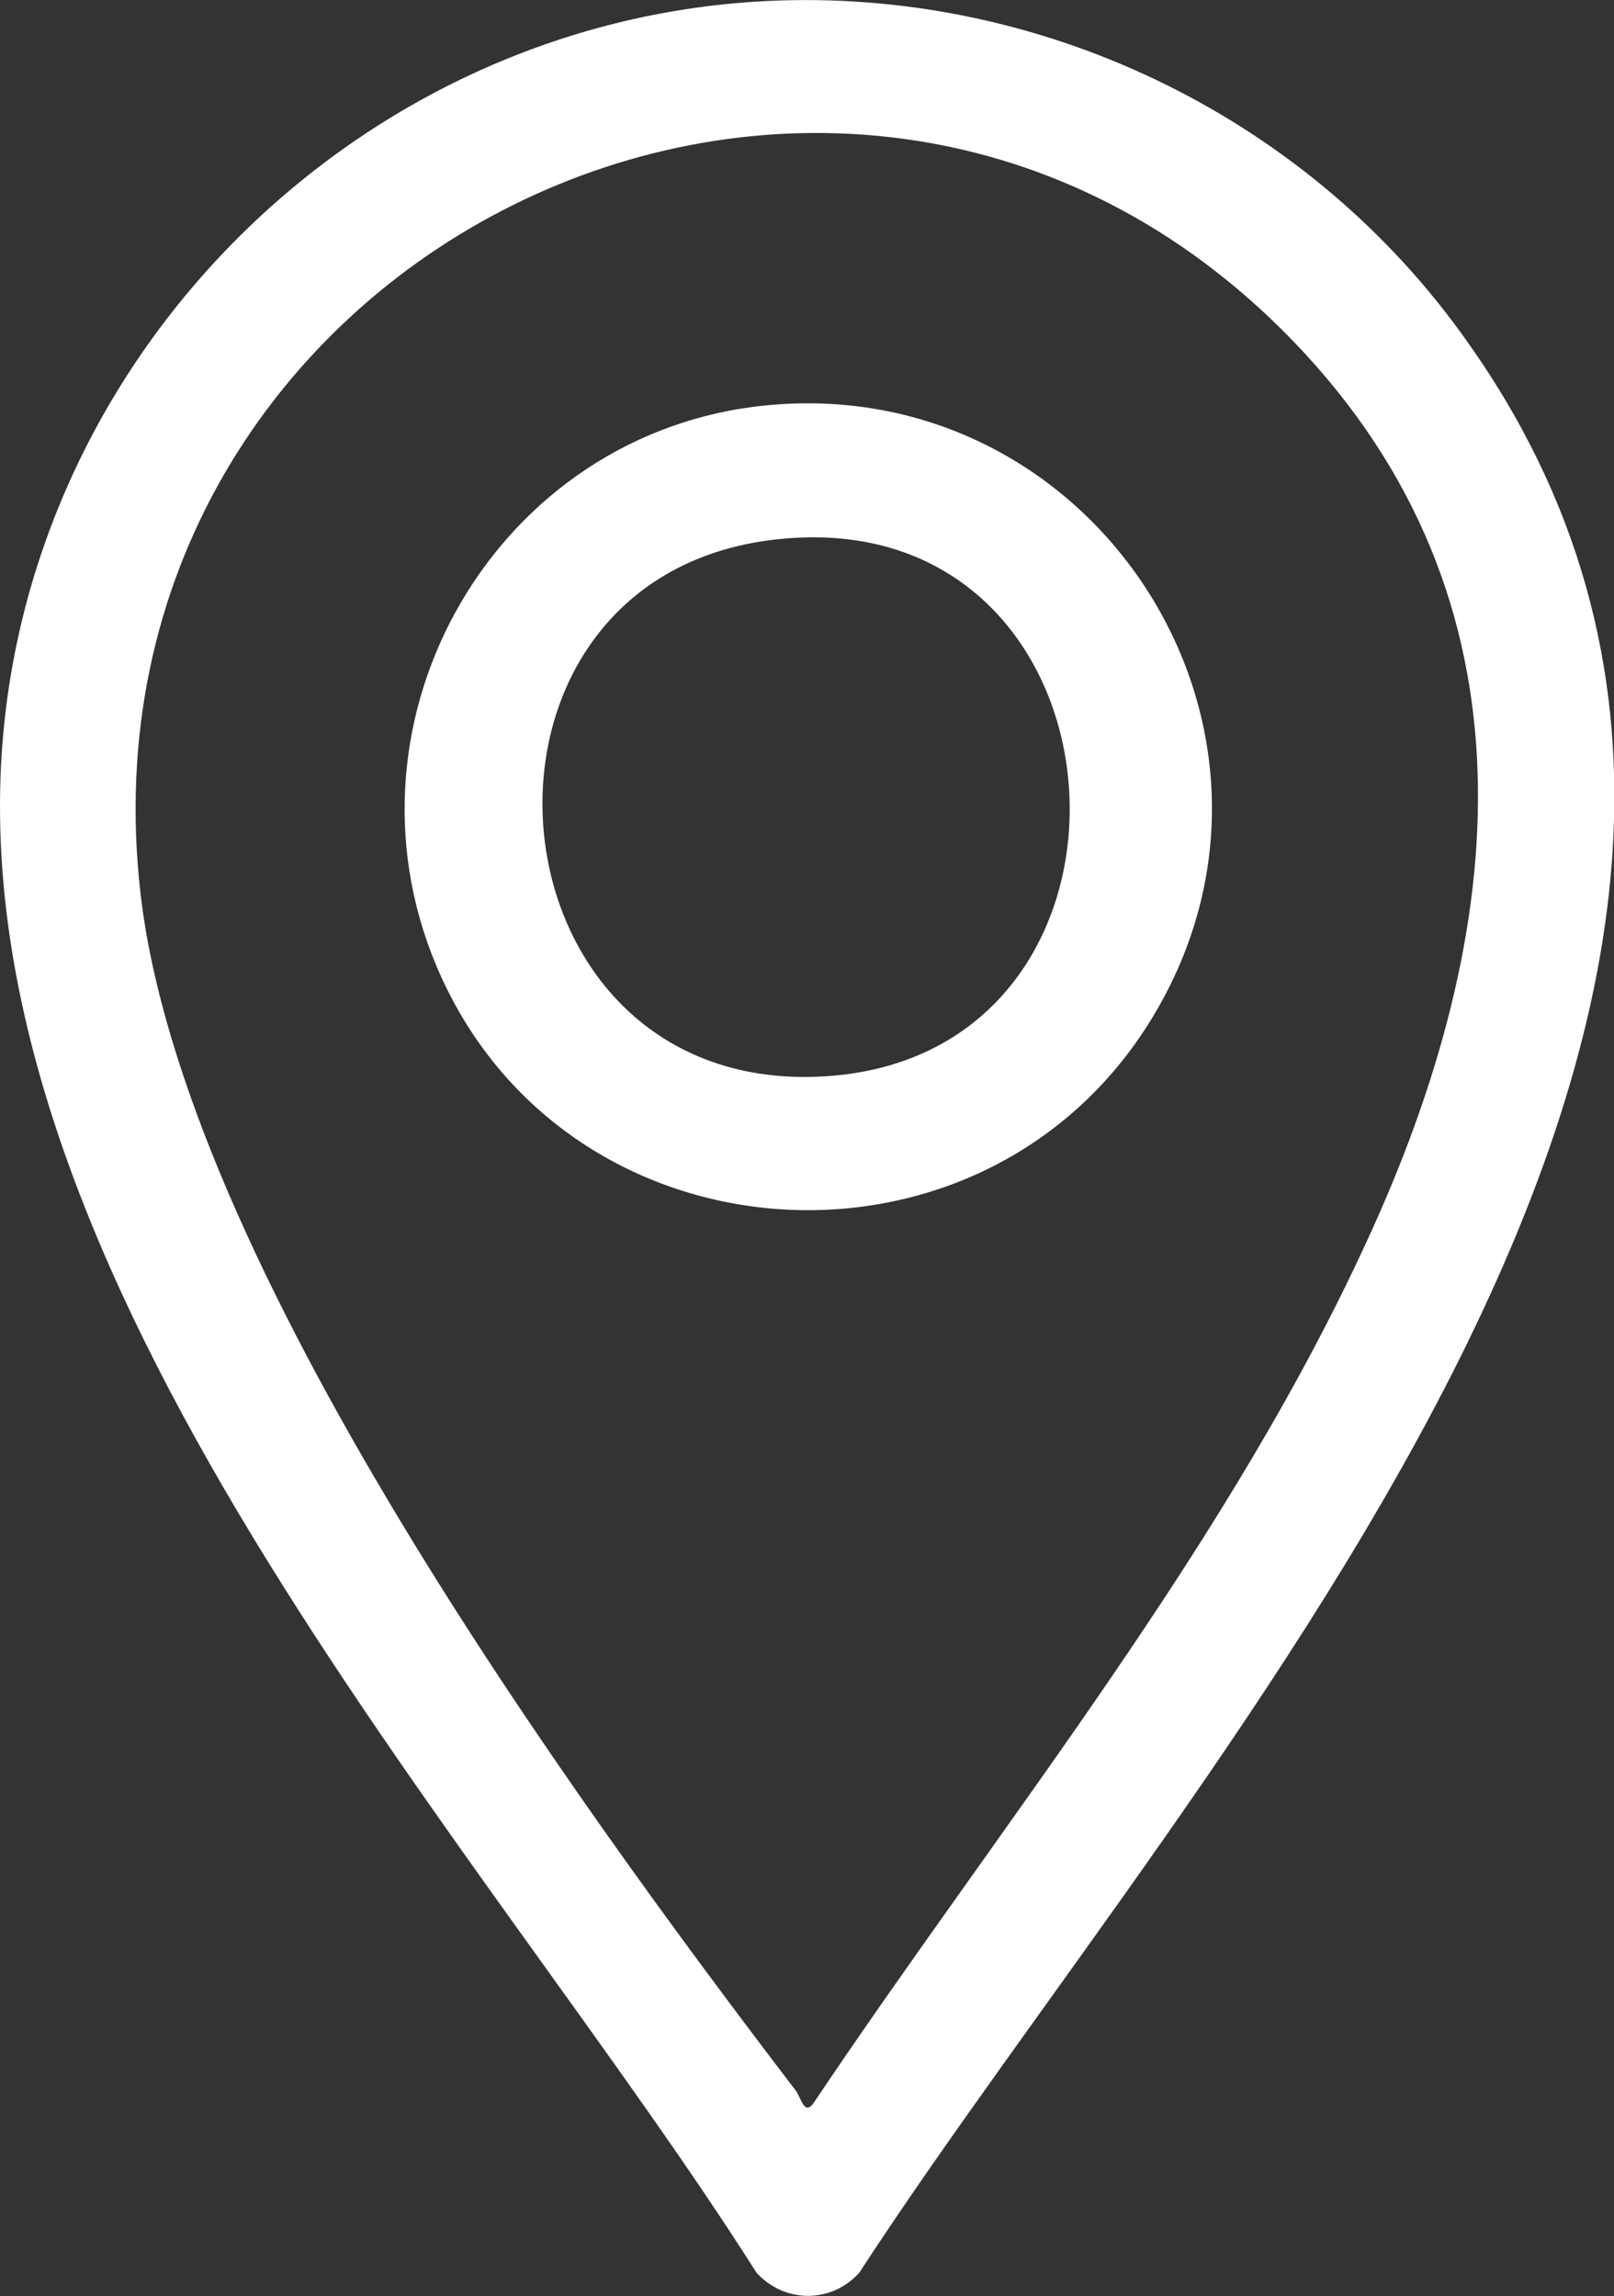
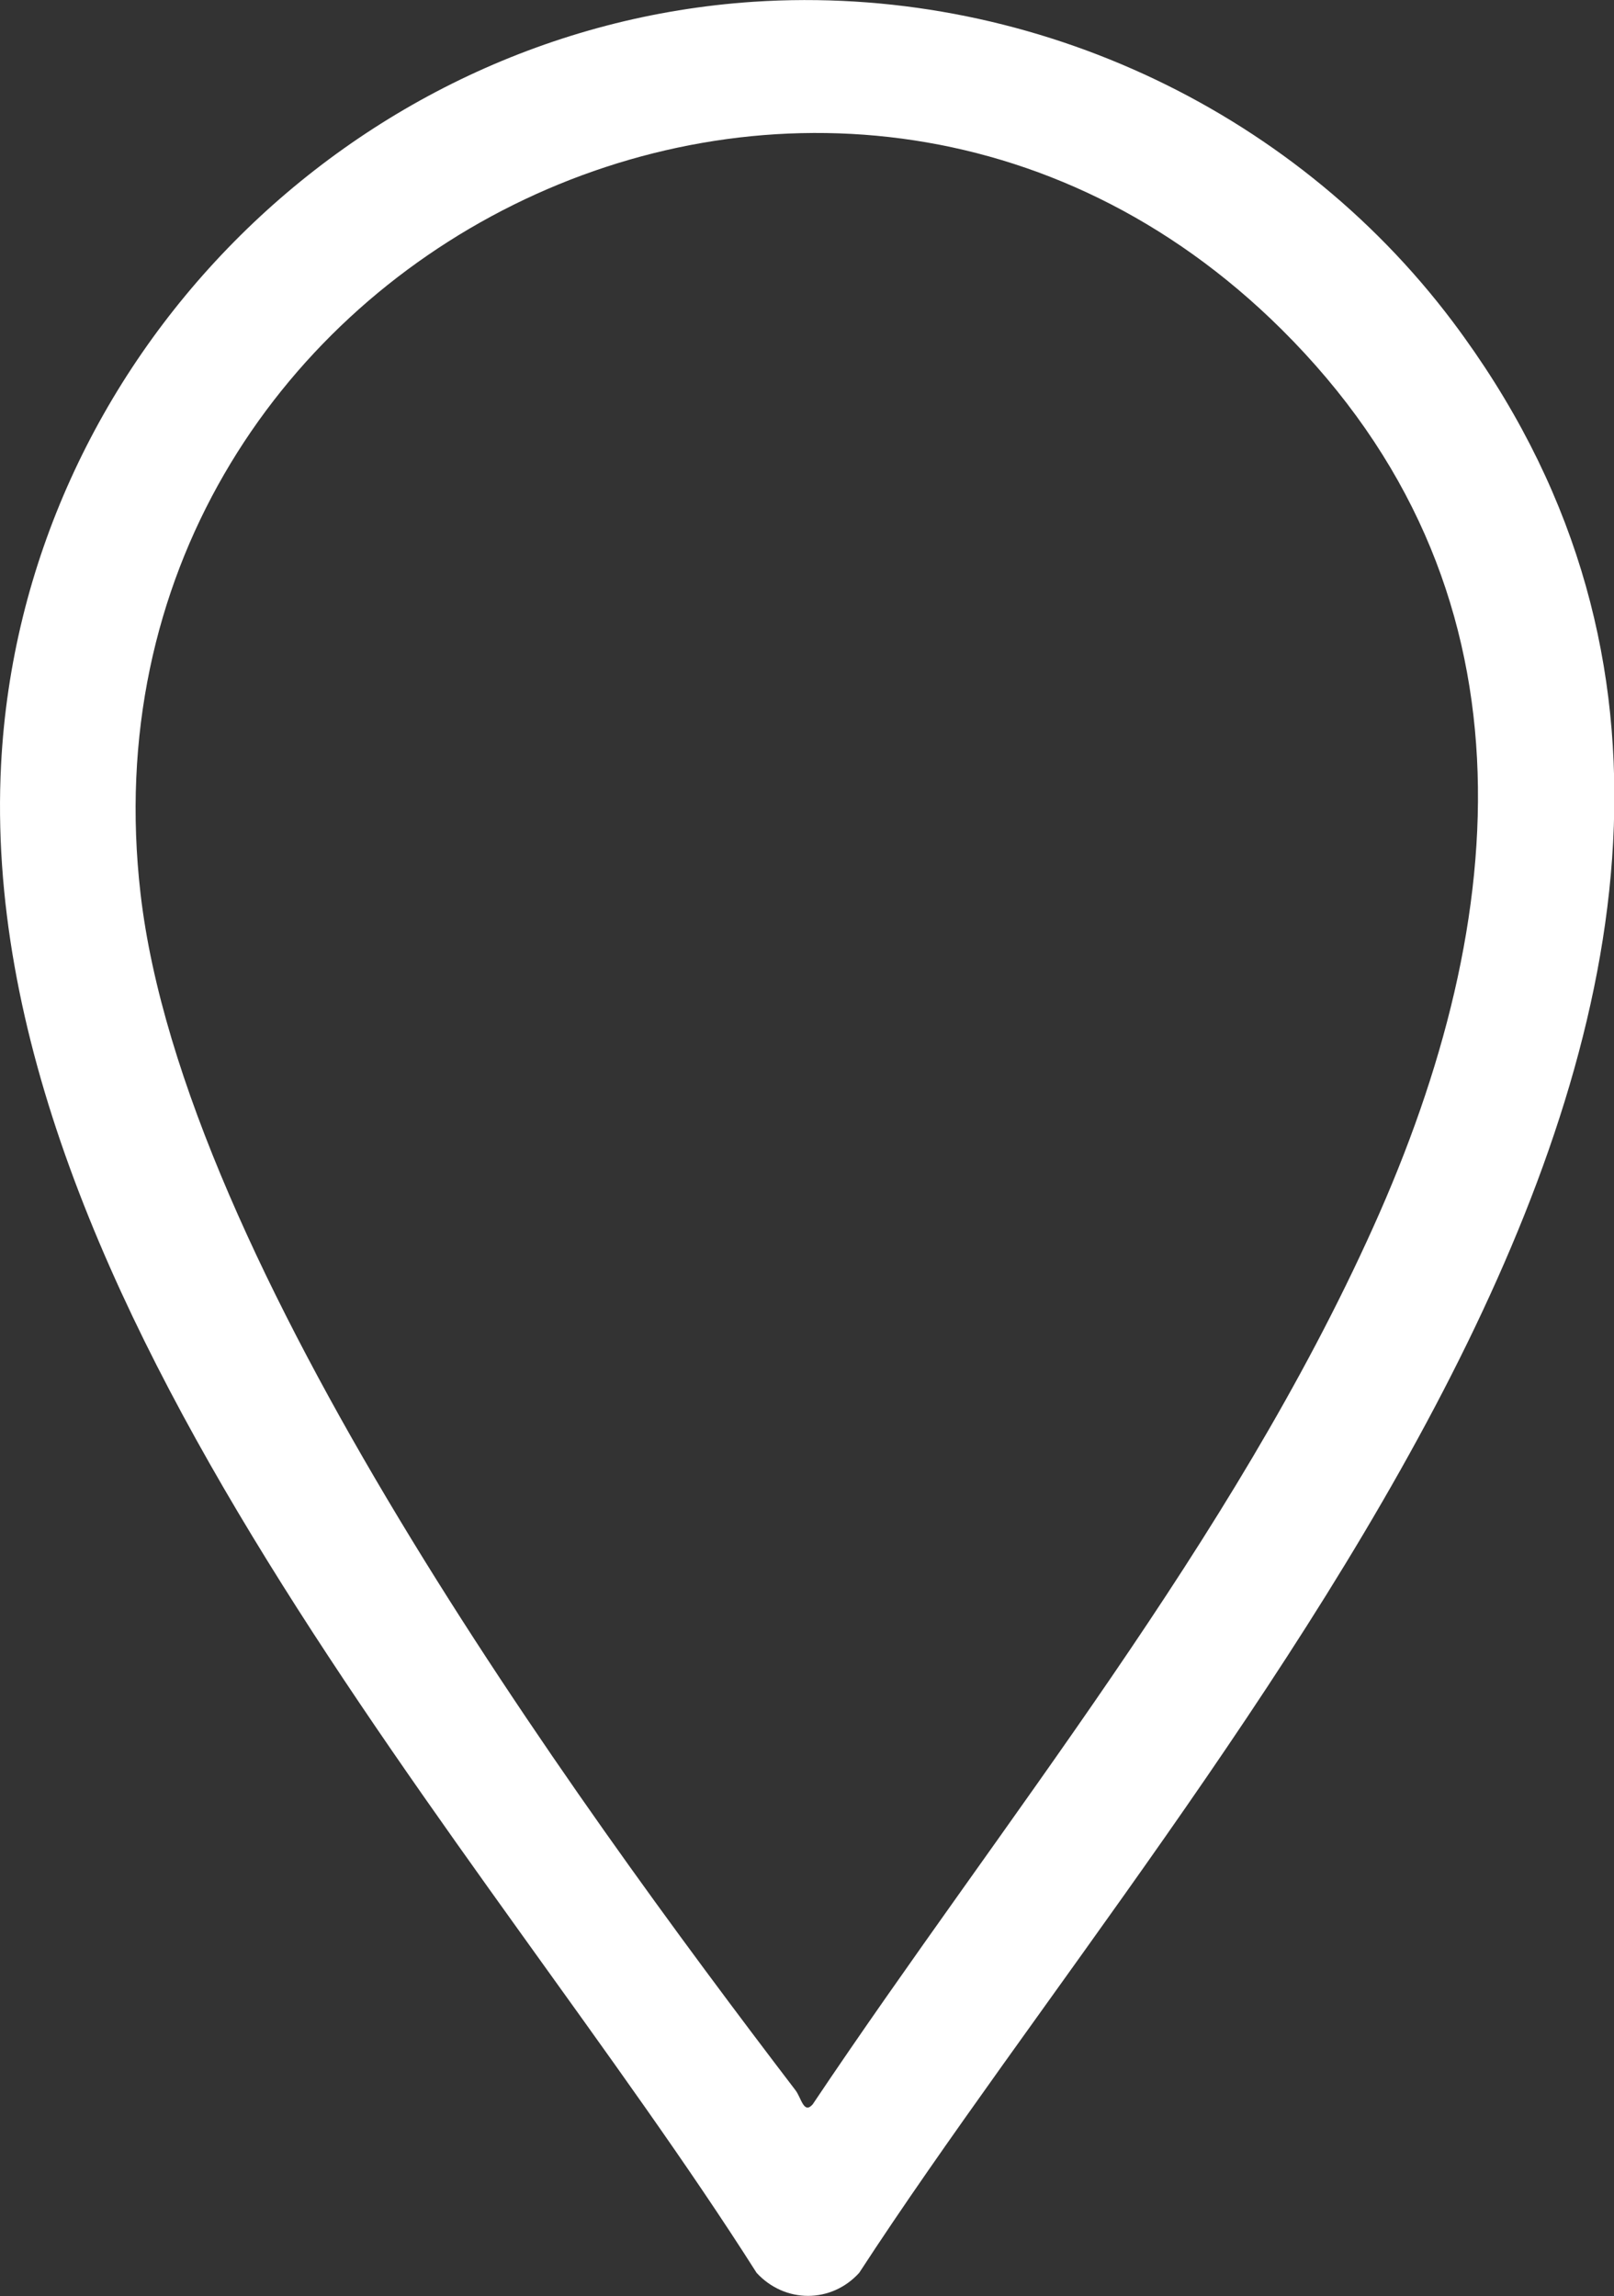
<svg xmlns="http://www.w3.org/2000/svg" id="Capa_2" data-name="Capa 2" viewBox="0 0 45.12 64.18">
  <rect x="0" y="0" width="45.12" height="64.18" fill="#333333" stroke="none" />
  <defs>
    <style>
      .cls-1 {
        fill: #fff;
      }
    </style>
  </defs>
  <g id="Capa_2-2" data-name="Capa 2">
    <g id="x51IET.tif">
      <g>
        <path class="cls-1" d="M21.06.05c7.58-.5,15.01,2.91,19.55,8.94,13.63,18.14-7.01,39.82-16.59,54.54-.78.86-2.08.86-2.87,0C13.6,51.63-.74,36.39.03,21.37.61,10.09,9.8.8,21.06.05ZM35.82,9.2C23.16-3.35,1.87,7.22,3.93,24.99c1.19,10.29,11.99,25.16,18.31,33.44.16.21.23.68.48.39,5.36-8,11.69-15.68,15.67-24.52,3.91-8.67,4.68-17.91-2.57-25.1Z" />
-         <path class="cls-1" d="M21.43,11.33c9.14-.89,15.54,8.94,10.9,16.92s-16.55,7.25-20.13-1.25c-2.93-6.96,1.7-14.94,9.23-15.67ZM21.68,15.08c-9.5,1.07-8.27,15.69,1.47,15s8.68-16.15-1.47-15Z" />
      </g>
    </g>
  </g>
</svg>